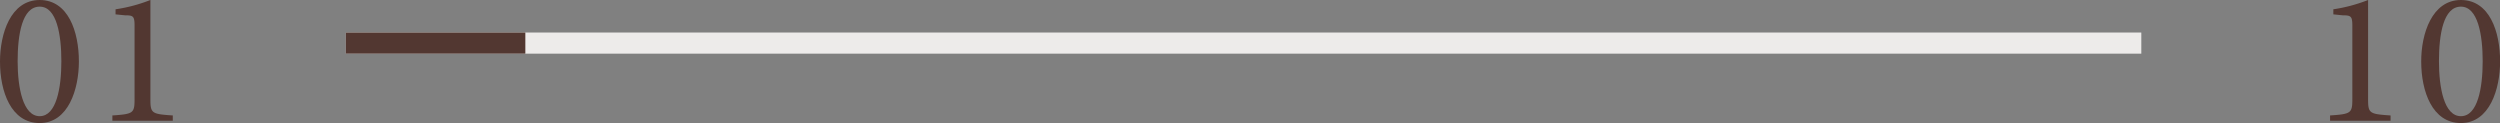
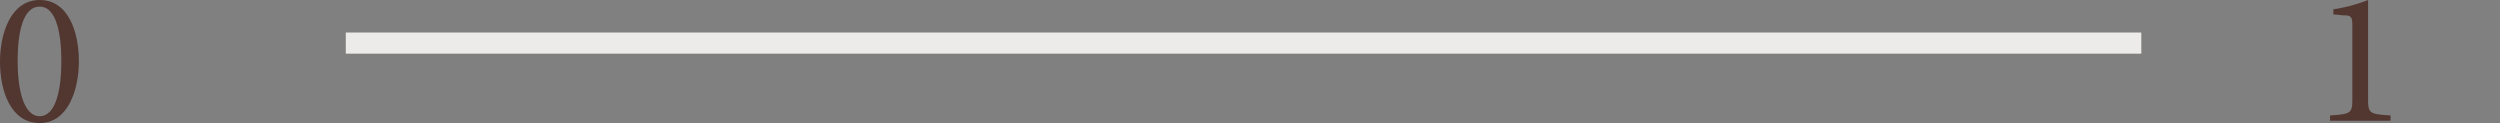
<svg xmlns="http://www.w3.org/2000/svg" viewBox="0 0 236.7 11.65">
  <rect x="0" y="0" width="236.7" height="11.65" fill="#808080" stroke="none" />
  <defs>
    <style>.cls-1,.cls-3{fill:none;stroke-miterlimit:10;stroke-width:2px;}.cls-1{stroke:#edebea;}.cls-2{fill:#523731;}.cls-3{stroke:#523731;}</style>
  </defs>
  <g id="レイヤー_2" data-name="レイヤー 2">
    <g id="design">
      <line class="cls-1" x1="32.74" y1="4.08" x2="202.74" y2="4.08" />
      <path class="cls-2" d="M3.76,0c2.7,0,3.71,3,3.71,5.82,0,2.62-1,5.83-3.71,5.83S0,8.68,0,5.83C0,3.2,1,0,3.76,0Zm0,.63C2.09.63,1.67,3.28,1.67,5.8S2.18,11,3.76,11s2.05-2.68,2.05-5.2S5.37.63,3.76.63Z" />
-       <path class="cls-2" d="M10.64,11.43v-.5c2-.13,2.1-.22,2.1-1.57V2.45c0-.92-.12-1-.91-1l-.89-.09V.88A14.81,14.81,0,0,0,14.24,0V9.36c0,1.37.11,1.44,2.12,1.57v.5Z" />
-       <path class="cls-2" d="M220.61,11.43v-.5c2-.13,2.11-.22,2.11-1.57V2.45c0-.92-.13-1-.92-1l-.88-.09V.88A14.87,14.87,0,0,0,224.21,0V9.36c0,1.37.11,1.44,2.13,1.57v.5Z" />
-       <path class="cls-2" d="M233,0c2.71,0,3.71,3,3.71,5.82,0,2.62-1,5.83-3.71,5.83s-3.76-3-3.76-5.82C229.23,3.2,230.26,0,233,0Zm0,.63c-1.67,0-2.08,2.65-2.08,5.17S231.41,11,233,11s2.06-2.68,2.06-5.2S234.6.63,233,.63Z" />
-       <line class="cls-3" x1="32.74" y1="4.08" x2="49.74" y2="4.08" />
+       <path class="cls-2" d="M220.61,11.43v-.5c2-.13,2.11-.22,2.11-1.57V2.45c0-.92-.13-1-.92-1l-.88-.09V.88A14.87,14.87,0,0,0,224.21,0V9.36c0,1.37.11,1.44,2.13,1.57v.5" />
    </g>
  </g>
</svg>